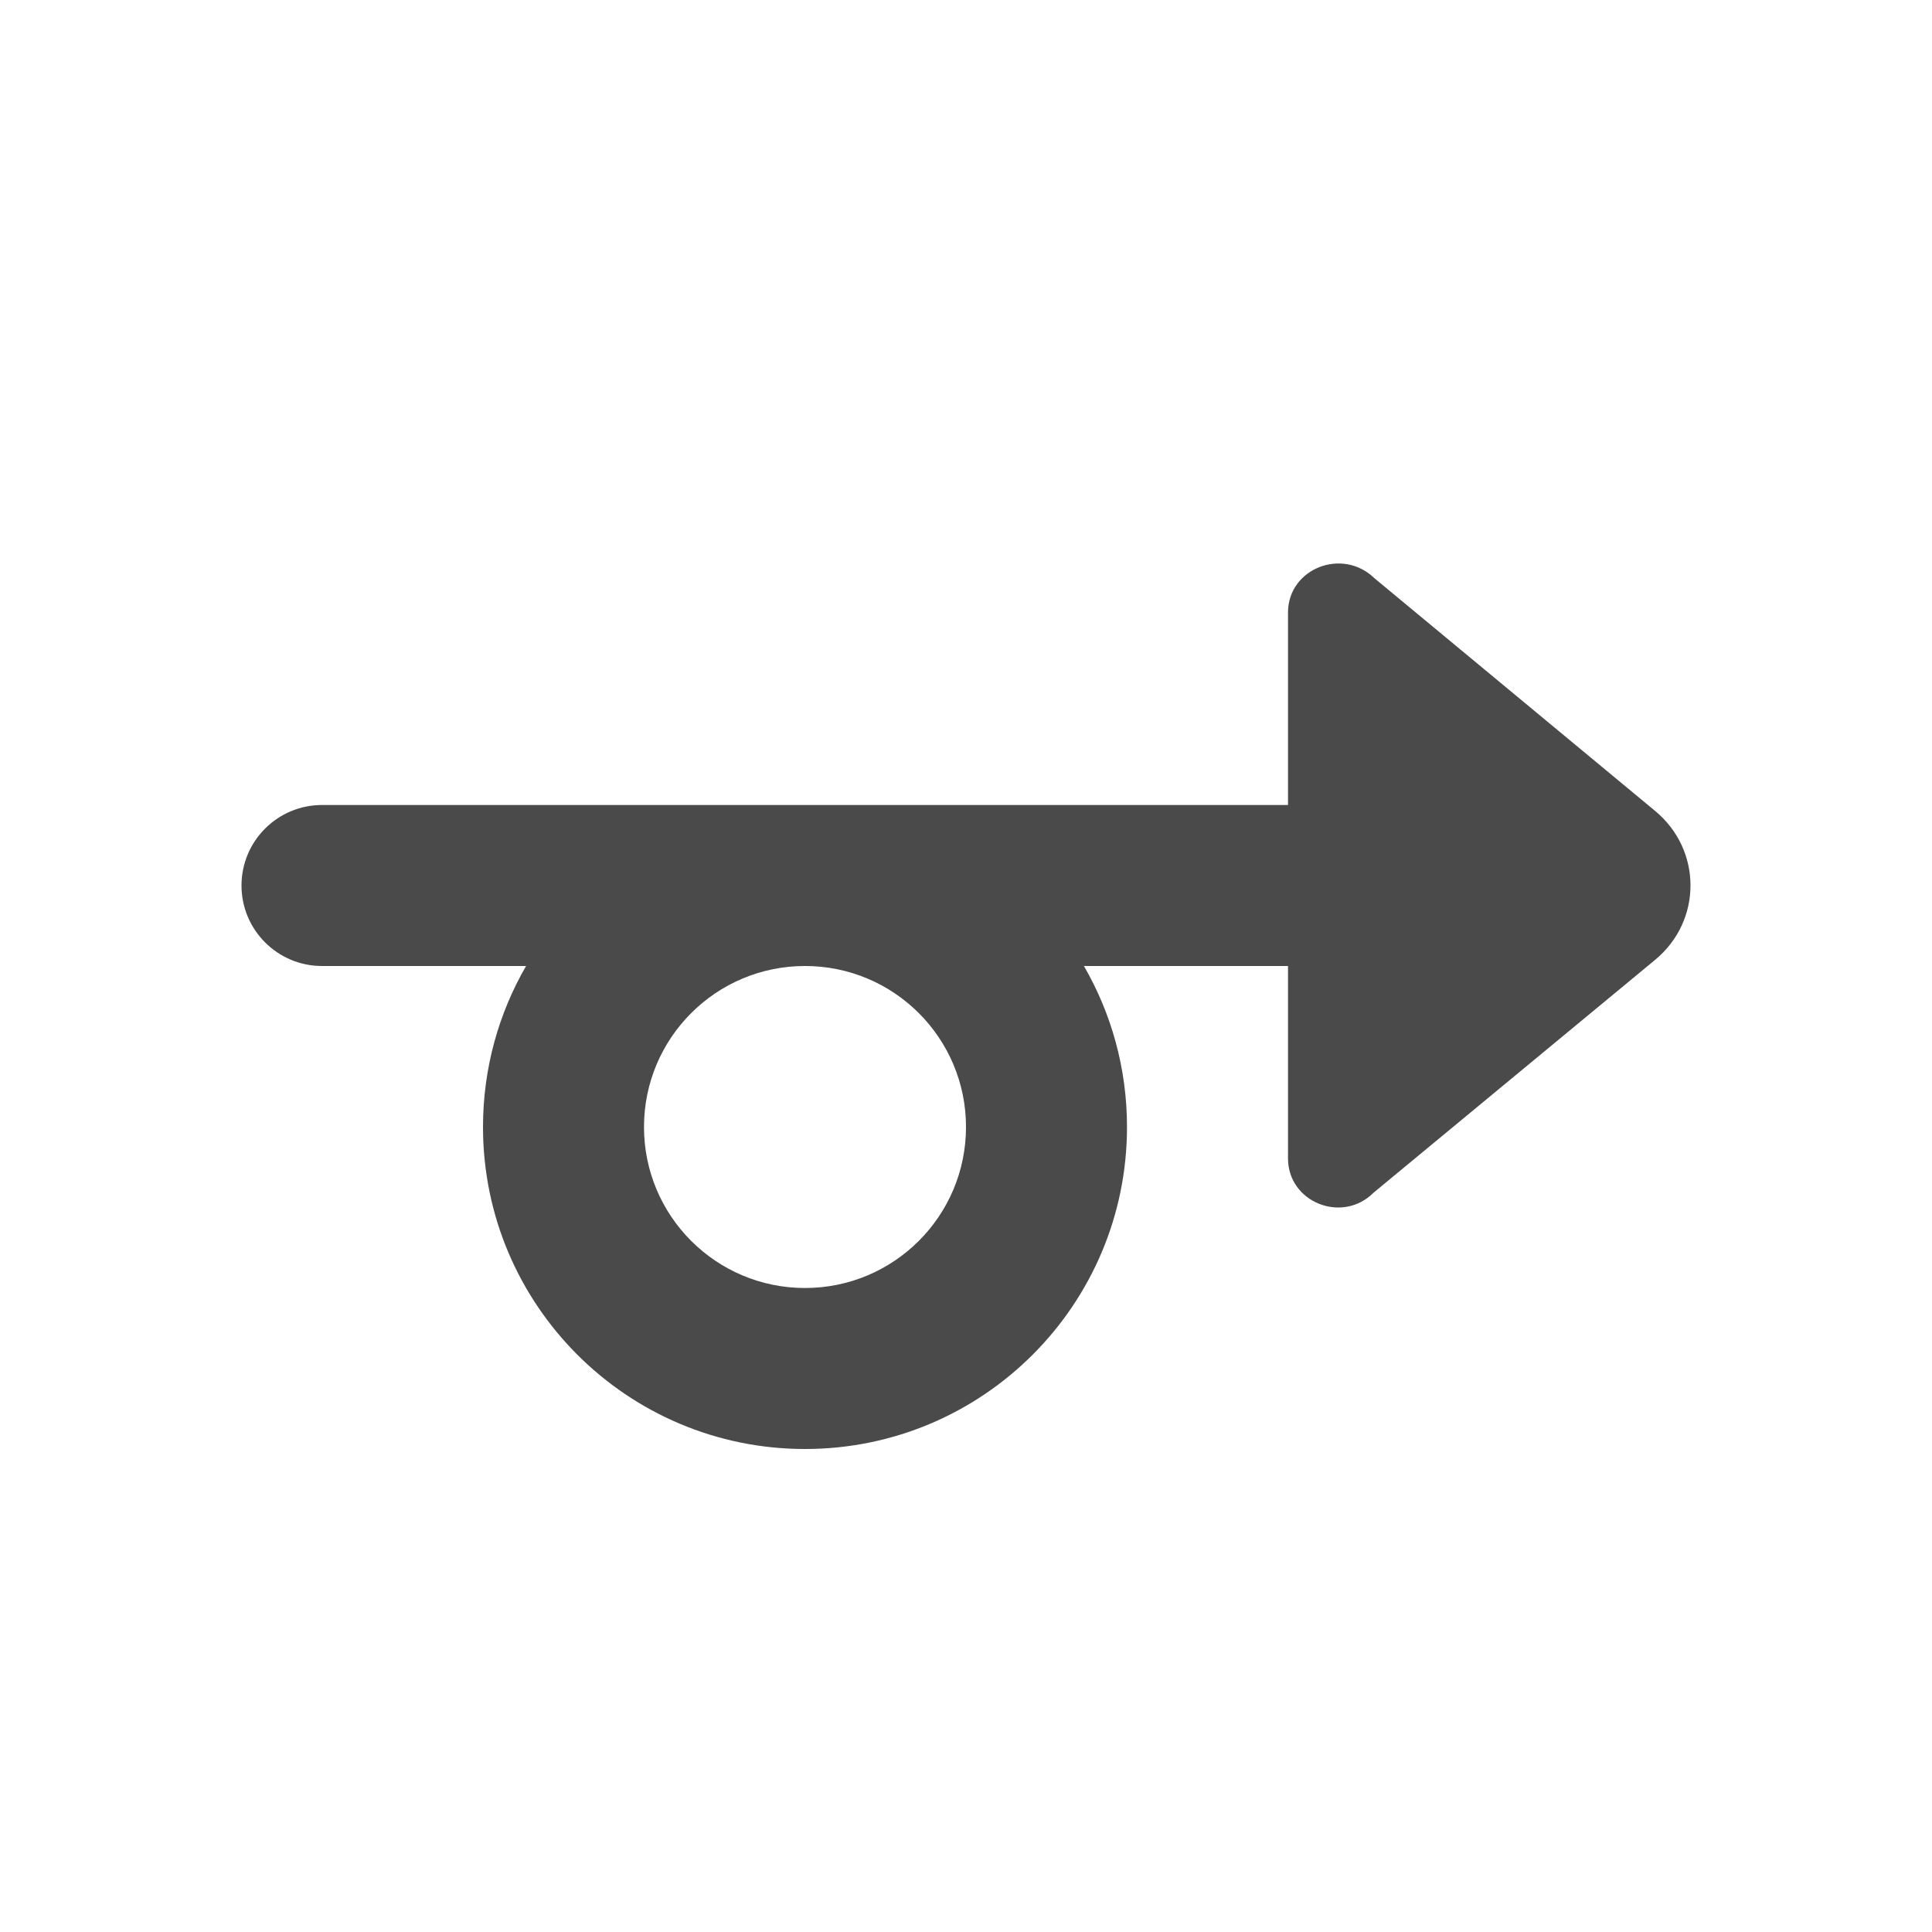
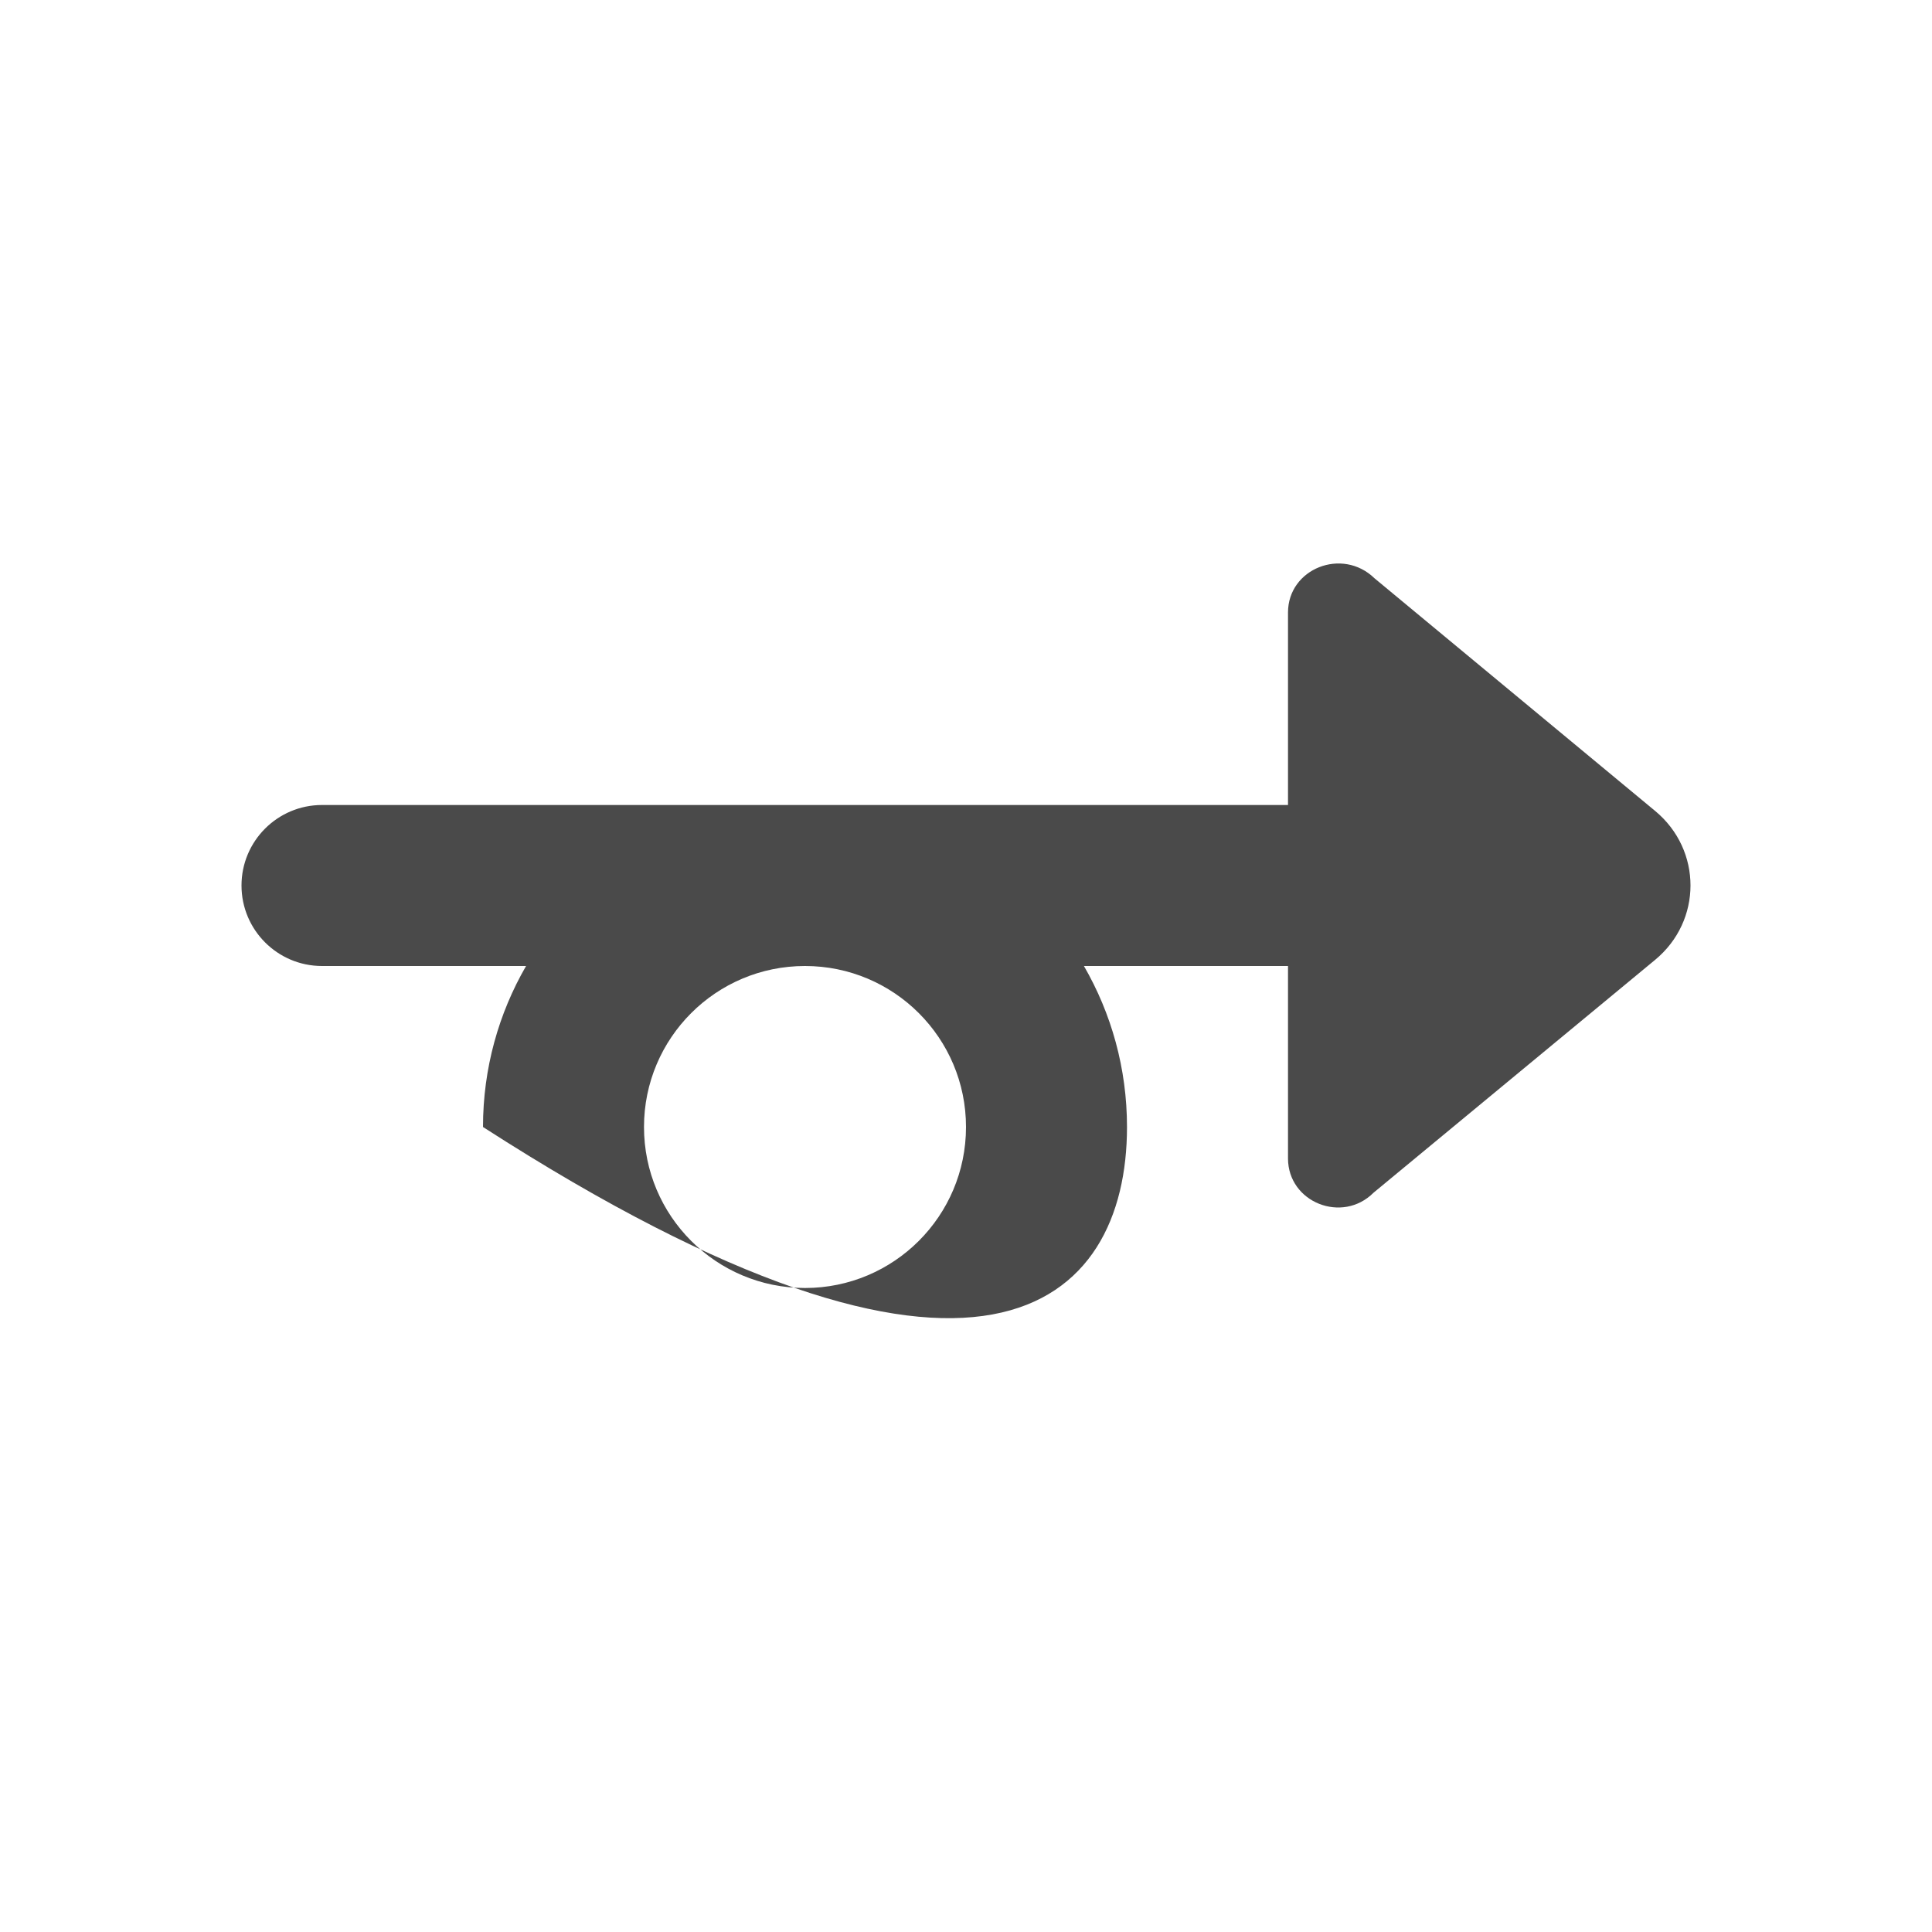
<svg xmlns="http://www.w3.org/2000/svg" width="24" height="24" viewBox="0 0 24 24" fill="none">
-   <path fill-rule="evenodd" clip-rule="evenodd" d="M17.075 7.184C16.675 6.795 16 7.063 16 7.609L16 10H4C3.448 10 3 10.448 3 11C3 11.552 3.448 12 4 12H6.535C6.195 12.588 6 13.271 6 14C6 16.209 7.791 18 10 18C12.209 18 14 16.209 14 14C14 13.271 13.805 12.588 13.465 12H16L16 14.39C16 14.937 16.675 15.205 17.063 14.816L20.56 11.924C21.146 11.44 21.147 10.56 20.561 10.074L17.075 7.184ZM10 12C8.895 12 8 12.895 8 14C8 15.105 8.895 16 10 16C11.105 16 12 15.105 12 14C12 12.895 11.105 12 10 12Z" fill="#4A4A4A" />
+   <path fill-rule="evenodd" clip-rule="evenodd" d="M17.075 7.184C16.675 6.795 16 7.063 16 7.609L16 10H4C3.448 10 3 10.448 3 11C3 11.552 3.448 12 4 12H6.535C6.195 12.588 6 13.271 6 14C12.209 18 14 16.209 14 14C14 13.271 13.805 12.588 13.465 12H16L16 14.39C16 14.937 16.675 15.205 17.063 14.816L20.56 11.924C21.146 11.44 21.147 10.56 20.561 10.074L17.075 7.184ZM10 12C8.895 12 8 12.895 8 14C8 15.105 8.895 16 10 16C11.105 16 12 15.105 12 14C12 12.895 11.105 12 10 12Z" fill="#4A4A4A" />
</svg>